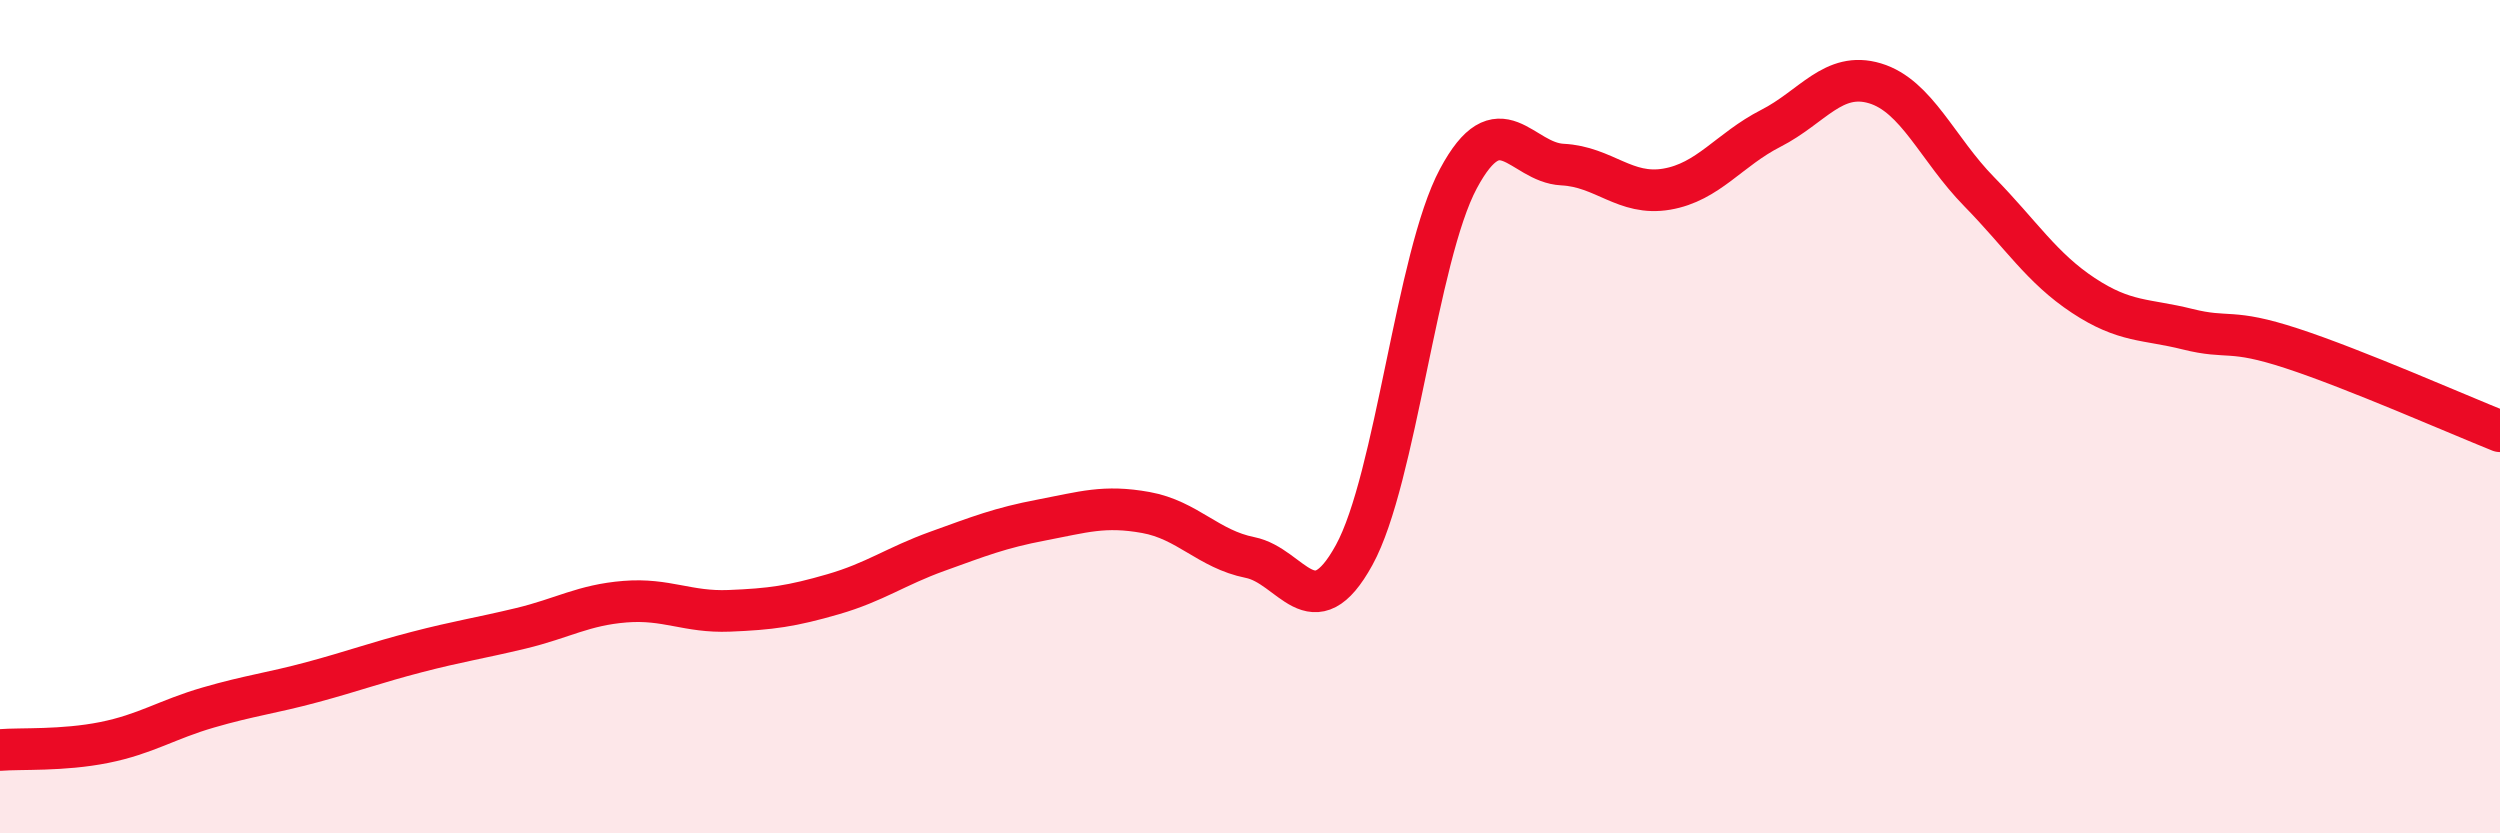
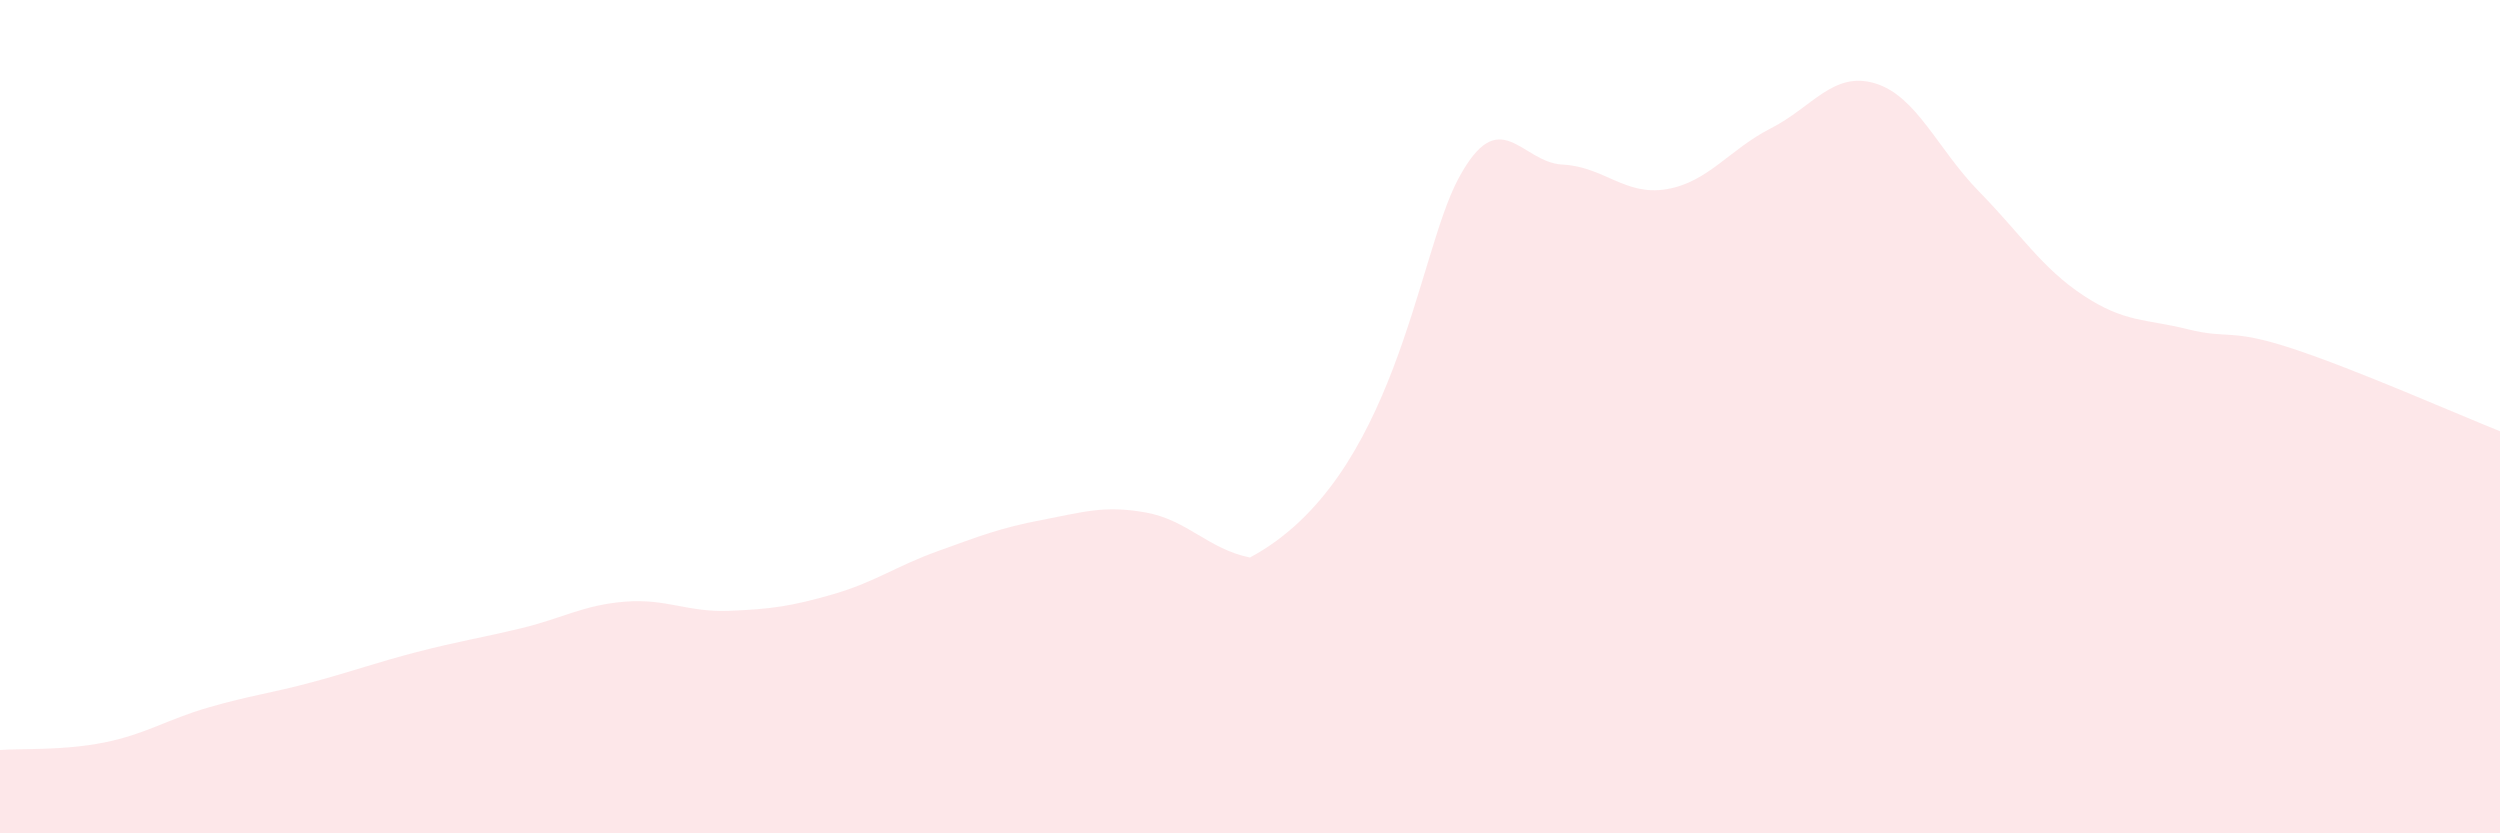
<svg xmlns="http://www.w3.org/2000/svg" width="60" height="20" viewBox="0 0 60 20">
-   <path d="M 0,18 C 0.5,17.96 1.5,18.02 2.5,17.82 C 3.5,17.62 4,17.27 5,16.98 C 6,16.69 6.5,16.64 7.5,16.37 C 8.5,16.1 9,15.91 10,15.65 C 11,15.39 11.5,15.32 12.5,15.08 C 13.5,14.84 14,14.52 15,14.44 C 16,14.36 16.5,14.7 17.5,14.66 C 18.5,14.62 19,14.55 20,14.26 C 21,13.97 21.5,13.59 22.5,13.23 C 23.5,12.87 24,12.67 25,12.48 C 26,12.29 26.5,12.12 27.5,12.3 C 28.5,12.48 29,13.18 30,13.38 C 31,13.58 31.5,15.14 32.5,13.32 C 33.5,11.5 34,6.16 35,4.29 C 36,2.42 36.5,3.9 37.5,3.95 C 38.5,4 39,4.71 40,4.54 C 41,4.37 41.5,3.59 42.5,3.08 C 43.5,2.57 44,1.7 45,2 C 46,2.3 46.5,3.58 47.5,4.6 C 48.5,5.62 49,6.43 50,7.09 C 51,7.75 51.5,7.65 52.5,7.9 C 53.5,8.15 53.5,7.87 55,8.36 C 56.5,8.85 59,9.95 60,10.35L60 20L0 20Z" fill="#EB0A25" opacity="0.1" stroke-linecap="round" stroke-linejoin="round" />
-   <path d="M 0,18 C 0.5,17.96 1.5,18.02 2.5,17.82 C 3.5,17.62 4,17.27 5,16.98 C 6,16.69 6.5,16.64 7.5,16.37 C 8.5,16.1 9,15.91 10,15.65 C 11,15.39 11.5,15.32 12.5,15.08 C 13.5,14.84 14,14.52 15,14.44 C 16,14.36 16.5,14.7 17.5,14.66 C 18.5,14.62 19,14.55 20,14.26 C 21,13.97 21.5,13.59 22.5,13.23 C 23.5,12.87 24,12.67 25,12.48 C 26,12.29 26.5,12.12 27.5,12.3 C 28.5,12.48 29,13.18 30,13.38 C 31,13.58 31.5,15.14 32.5,13.32 C 33.5,11.5 34,6.16 35,4.29 C 36,2.42 36.5,3.9 37.5,3.95 C 38.5,4 39,4.71 40,4.54 C 41,4.37 41.5,3.59 42.5,3.08 C 43.5,2.57 44,1.7 45,2 C 46,2.3 46.5,3.58 47.5,4.6 C 48.5,5.62 49,6.43 50,7.09 C 51,7.75 51.5,7.65 52.5,7.9 C 53.5,8.15 53.5,7.87 55,8.36 C 56.5,8.85 59,9.95 60,10.35" stroke="#EB0A25" stroke-width="1" fill="none" stroke-linecap="round" stroke-linejoin="round" />
+   <path d="M 0,18 C 0.5,17.96 1.5,18.02 2.5,17.82 C 3.5,17.62 4,17.27 5,16.98 C 6,16.69 6.5,16.64 7.5,16.37 C 8.5,16.1 9,15.91 10,15.65 C 11,15.39 11.5,15.32 12.5,15.08 C 13.5,14.84 14,14.52 15,14.44 C 16,14.36 16.5,14.7 17.5,14.66 C 18.5,14.62 19,14.55 20,14.26 C 21,13.97 21.5,13.59 22.5,13.23 C 23.5,12.87 24,12.67 25,12.48 C 26,12.29 26.5,12.12 27.5,12.3 C 28.5,12.48 29,13.18 30,13.38 C 33.5,11.5 34,6.16 35,4.29 C 36,2.42 36.5,3.9 37.5,3.95 C 38.5,4 39,4.71 40,4.54 C 41,4.37 41.5,3.59 42.5,3.08 C 43.5,2.57 44,1.7 45,2 C 46,2.3 46.5,3.58 47.5,4.6 C 48.5,5.62 49,6.43 50,7.09 C 51,7.75 51.5,7.65 52.5,7.9 C 53.5,8.15 53.5,7.87 55,8.36 C 56.5,8.85 59,9.95 60,10.35L60 20L0 20Z" fill="#EB0A25" opacity="0.1" stroke-linecap="round" stroke-linejoin="round" />
</svg>